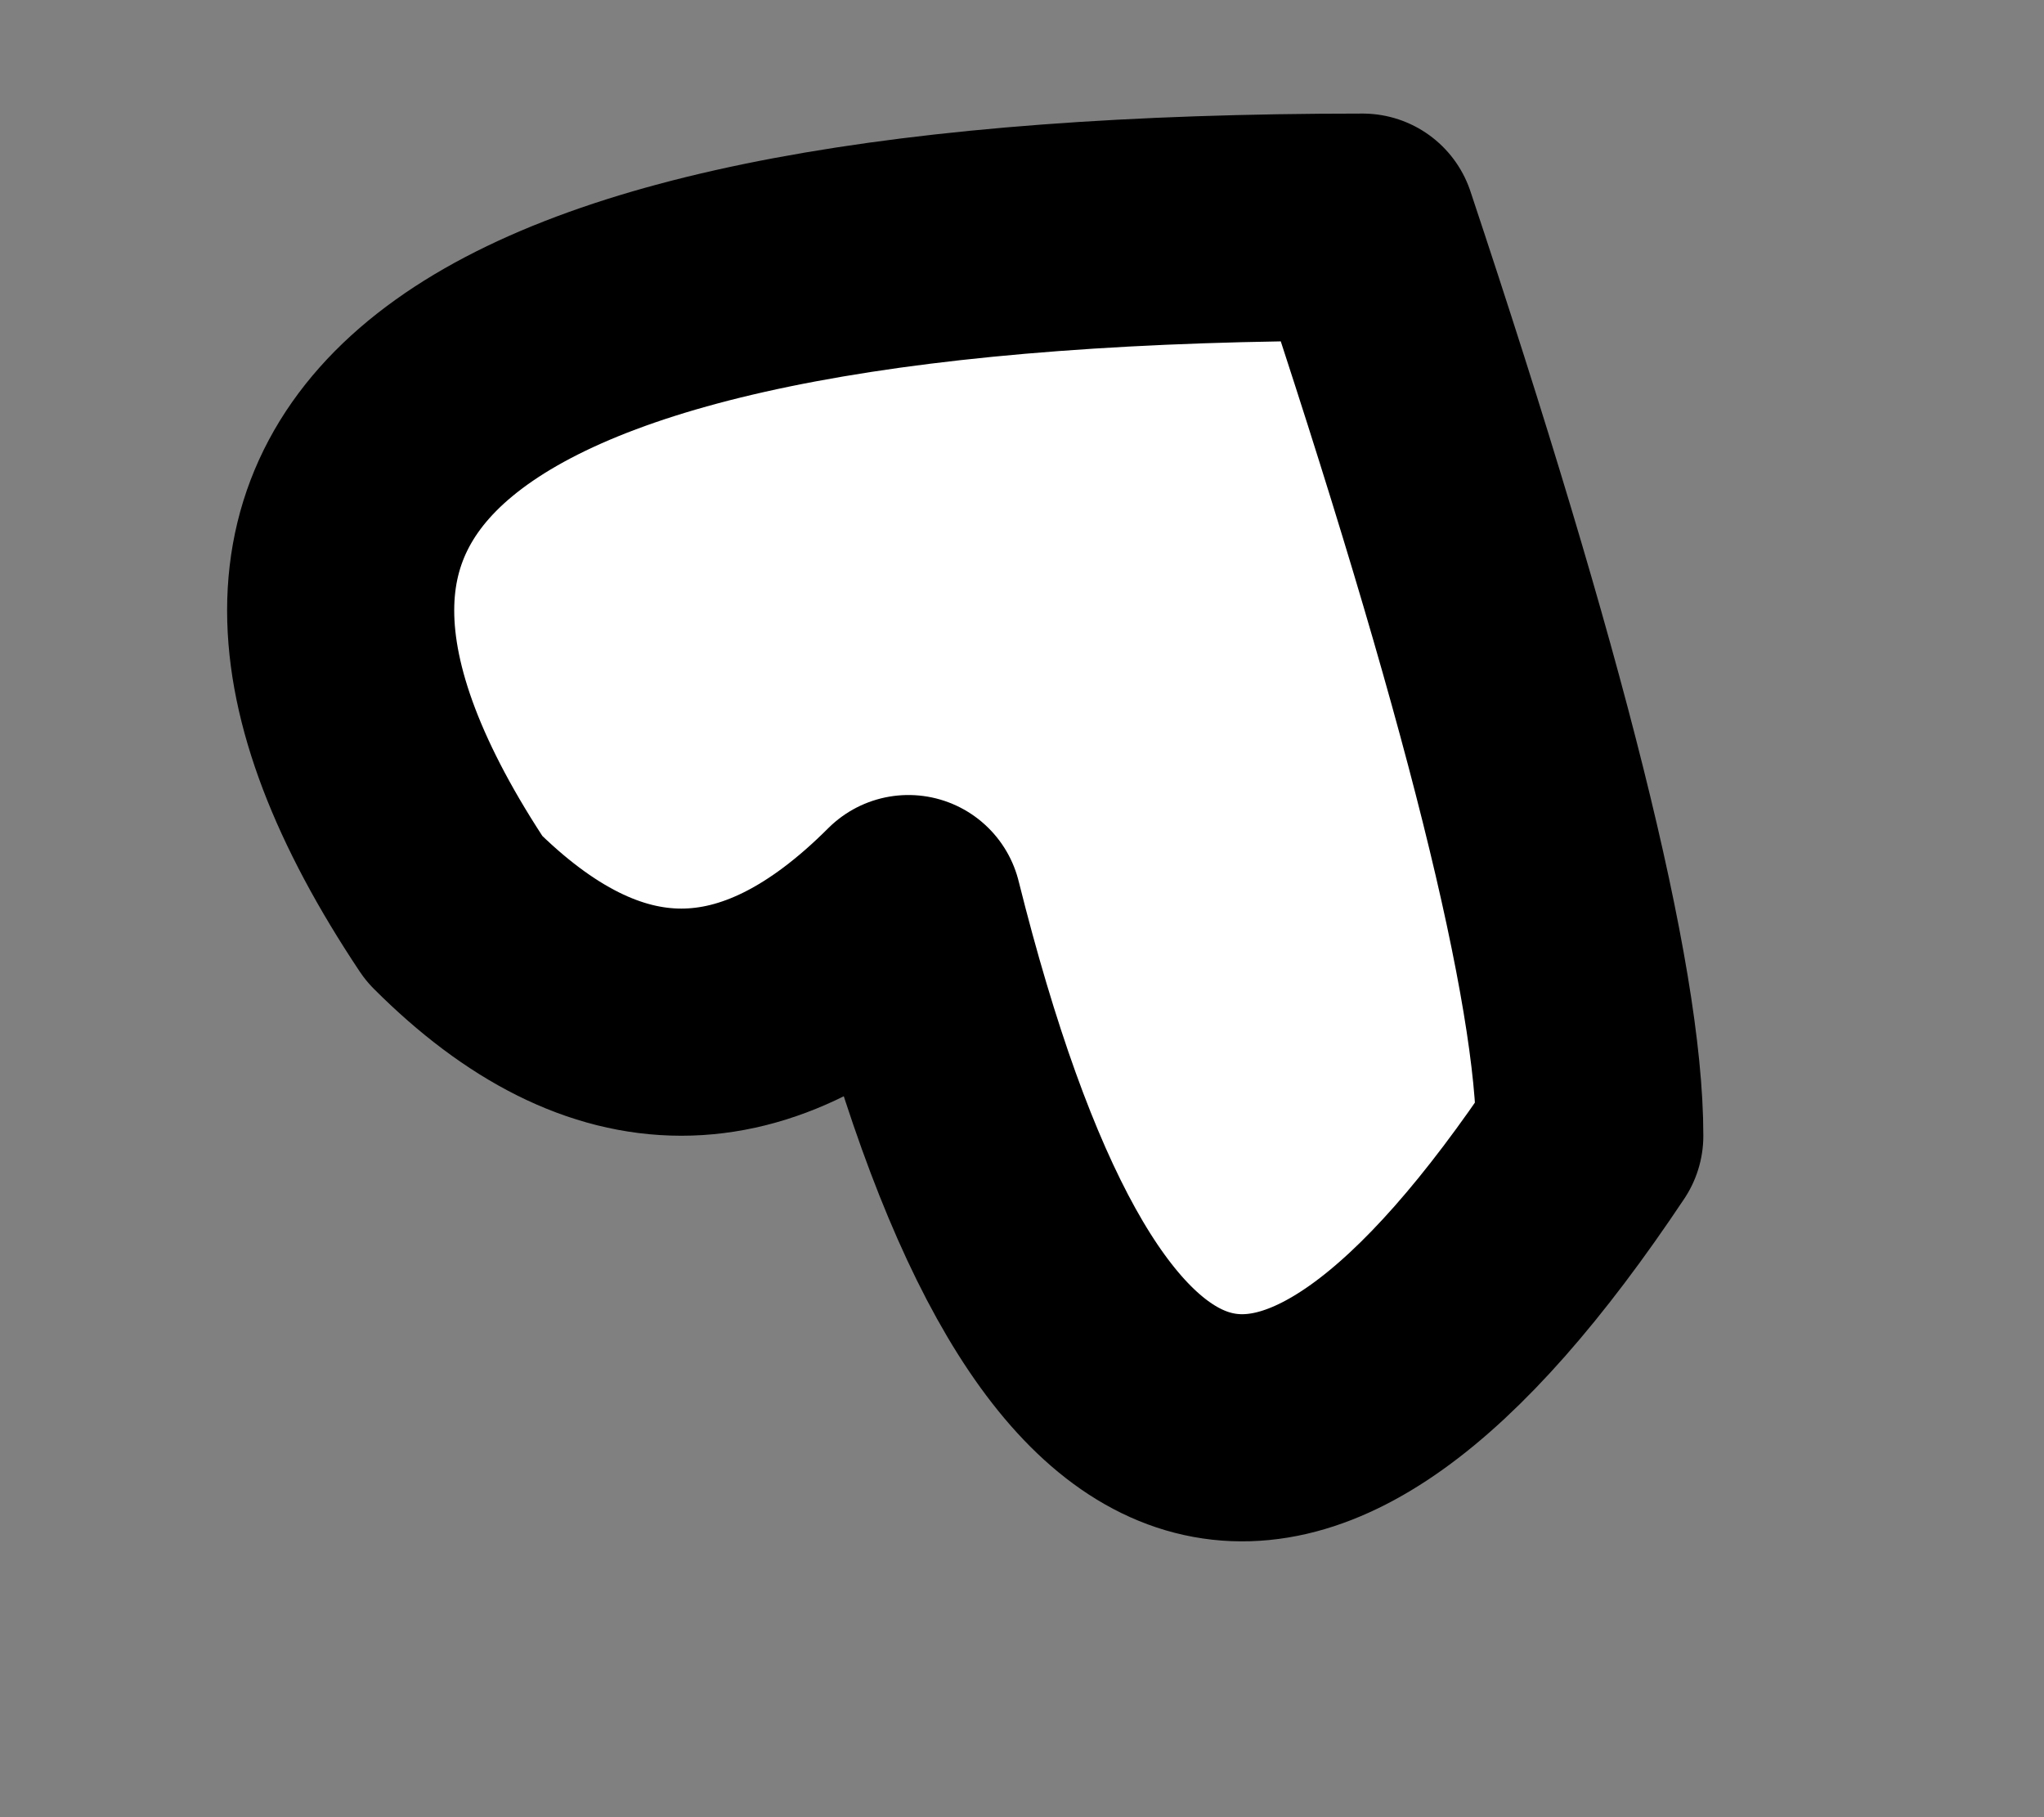
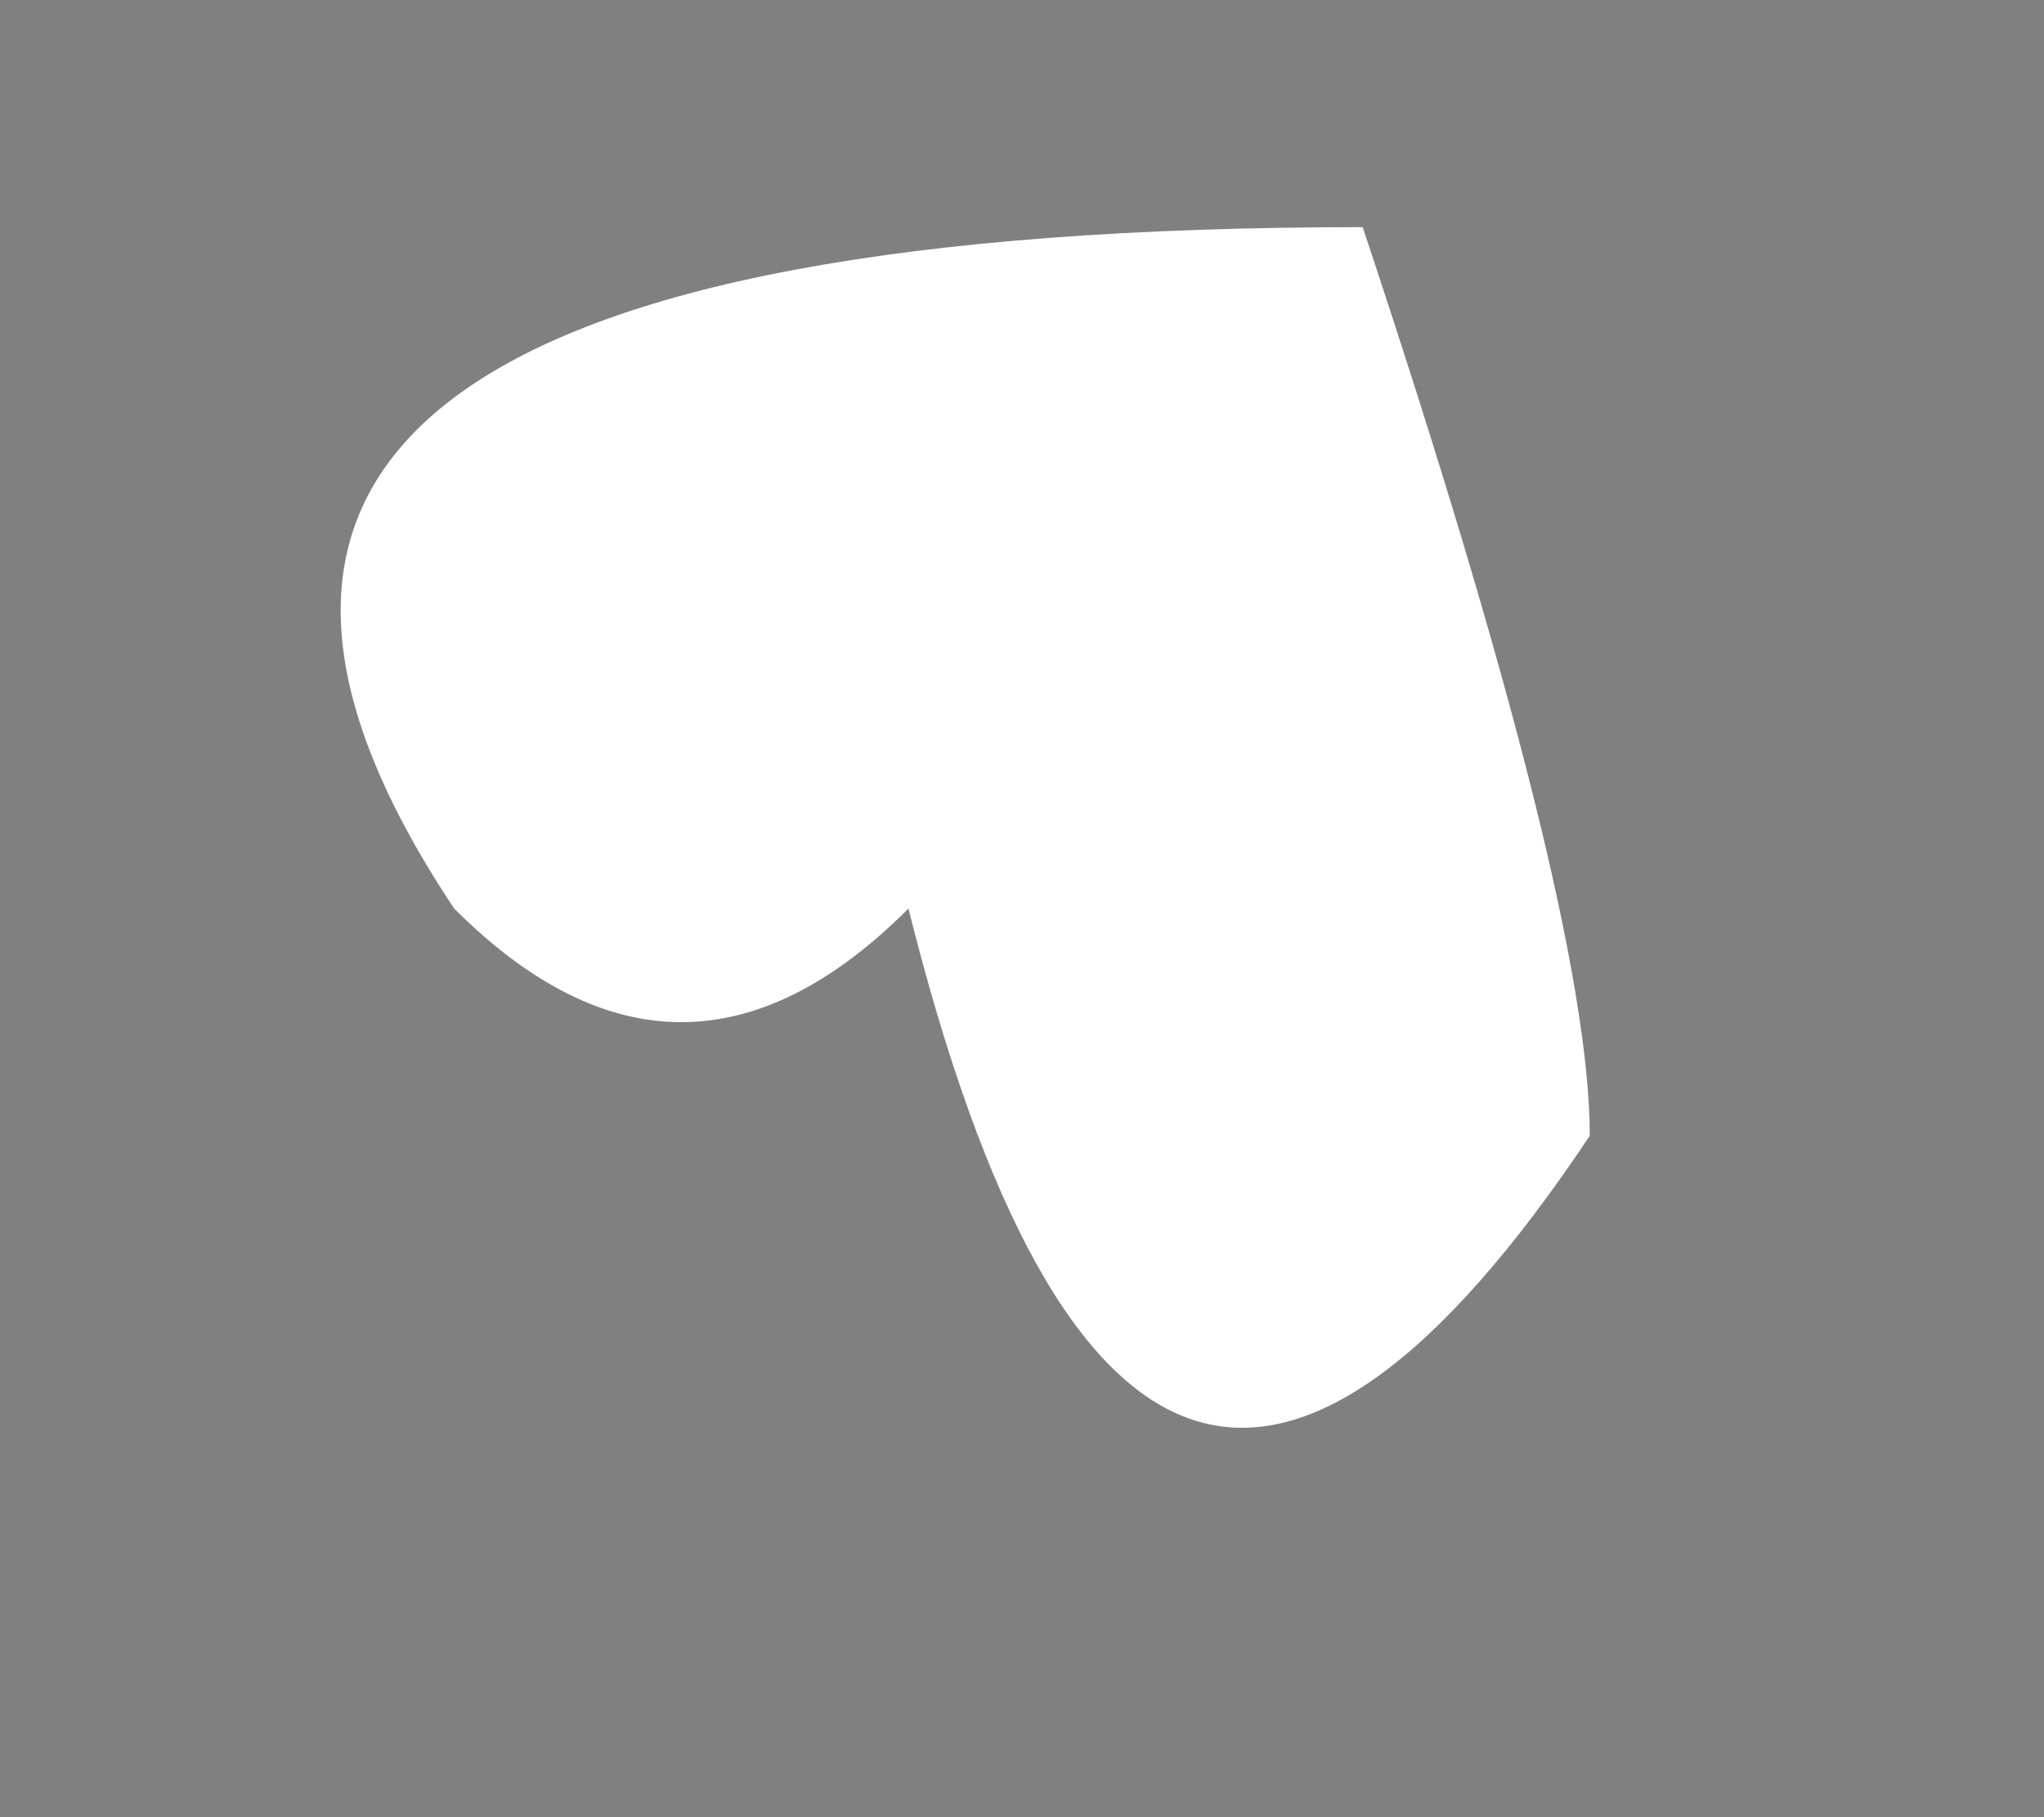
<svg xmlns="http://www.w3.org/2000/svg" height="0.4px" width="0.45px">
  <rect width="100%" height="100%" fill="#808080" stroke="none" />
  <g transform="matrix(1.0, 0.0, 0.0, 1.0, 0.05, 0.0)">
    <path d="M0.3 0.25 Q0.2 0.4 0.15 0.2 0.1 0.25 0.05 0.2 -0.05 0.05 0.25 0.05 0.3 0.2 0.3 0.25" fill="#ffffff" fill-rule="evenodd" stroke="none" />
-     <path d="M0.3 0.25 Q0.2 0.4 0.15 0.2 0.1 0.25 0.05 0.2 -0.05 0.05 0.25 0.05 0.3 0.2 0.3 0.25 Z" fill="none" stroke="#000000" stroke-linecap="round" stroke-linejoin="round" stroke-width="0.05" />
  </g>
</svg>